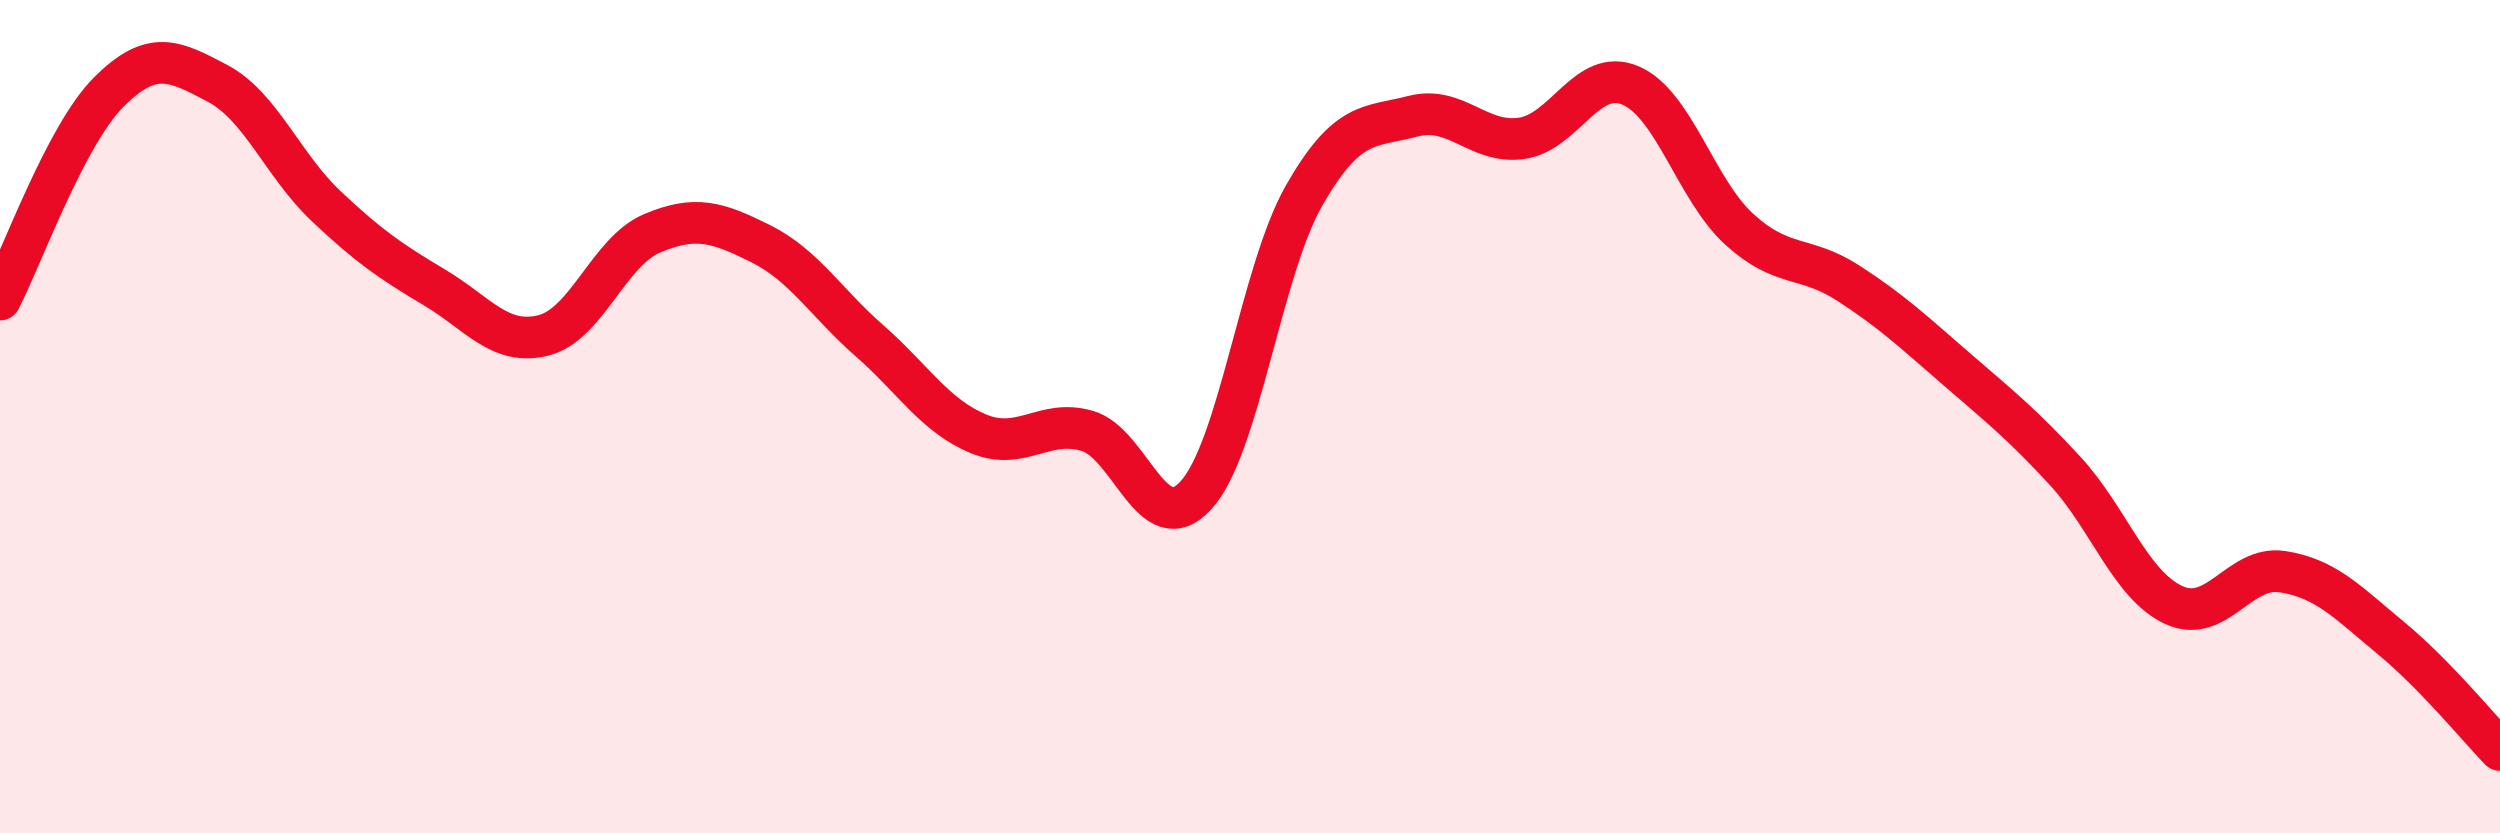
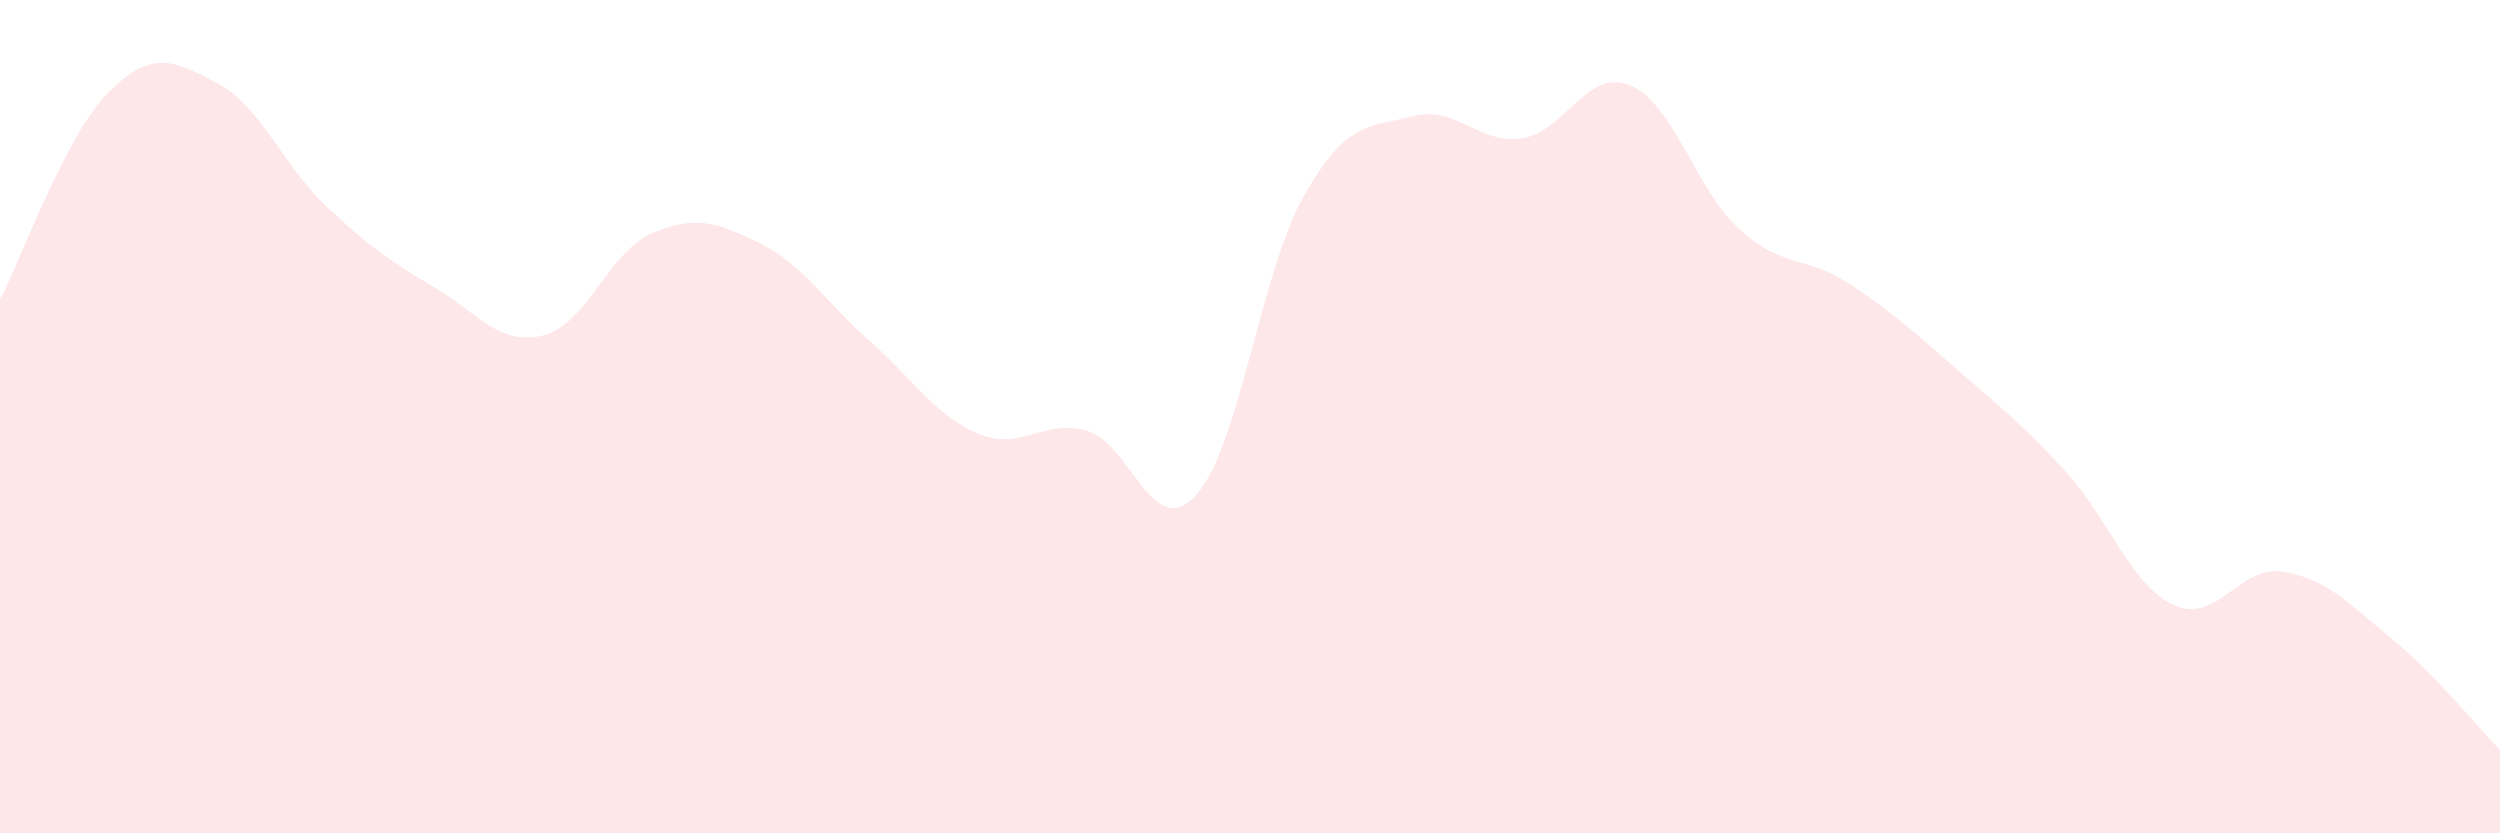
<svg xmlns="http://www.w3.org/2000/svg" width="60" height="20" viewBox="0 0 60 20">
  <path d="M 0,7.19 C 0.52,6.19 1.57,3.25 2.61,2.21 C 3.65,1.17 4.18,1.45 5.22,2 C 6.26,2.55 6.79,3.97 7.83,4.95 C 8.87,5.93 9.39,6.28 10.43,6.9 C 11.47,7.52 12,8.31 13.04,8.05 C 14.08,7.79 14.61,6.04 15.65,5.6 C 16.69,5.16 17.22,5.33 18.26,5.85 C 19.3,6.37 19.83,7.27 20.87,8.18 C 21.91,9.09 22.44,9.98 23.48,10.41 C 24.52,10.84 25.05,10.04 26.09,10.34 C 27.13,10.64 27.66,13.02 28.7,11.89 C 29.74,10.76 30.26,6.51 31.3,4.69 C 32.34,2.87 32.87,3.06 33.91,2.79 C 34.95,2.52 35.48,3.47 36.52,3.32 C 37.56,3.17 38.09,1.61 39.13,2.05 C 40.17,2.49 40.7,4.55 41.74,5.5 C 42.78,6.45 43.31,6.12 44.35,6.79 C 45.39,7.46 45.92,7.96 46.96,8.86 C 48,9.76 48.53,10.18 49.57,11.31 C 50.61,12.44 51.13,14.04 52.17,14.52 C 53.21,15 53.74,13.56 54.78,13.72 C 55.82,13.88 56.35,14.46 57.39,15.32 C 58.43,16.18 59.48,17.46 60,18L60 20L0 20Z" fill="#EB0A25" opacity="0.1" stroke-linecap="round" stroke-linejoin="round" />
-   <path d="M 0,7.19 C 0.52,6.19 1.57,3.25 2.61,2.21 C 3.65,1.17 4.18,1.45 5.22,2 C 6.26,2.55 6.79,3.97 7.83,4.95 C 8.87,5.93 9.39,6.28 10.43,6.9 C 11.47,7.52 12,8.31 13.04,8.05 C 14.08,7.79 14.61,6.04 15.65,5.6 C 16.69,5.16 17.22,5.33 18.26,5.85 C 19.3,6.37 19.83,7.27 20.87,8.18 C 21.91,9.09 22.44,9.98 23.48,10.41 C 24.52,10.84 25.05,10.04 26.09,10.34 C 27.13,10.64 27.66,13.02 28.7,11.89 C 29.74,10.76 30.26,6.51 31.3,4.69 C 32.34,2.87 32.87,3.06 33.91,2.79 C 34.95,2.52 35.48,3.47 36.52,3.32 C 37.56,3.17 38.09,1.61 39.13,2.05 C 40.17,2.49 40.7,4.55 41.74,5.5 C 42.78,6.45 43.31,6.12 44.35,6.79 C 45.39,7.46 45.92,7.96 46.96,8.86 C 48,9.76 48.53,10.18 49.57,11.31 C 50.61,12.44 51.13,14.04 52.17,14.52 C 53.21,15 53.74,13.56 54.78,13.72 C 55.82,13.88 56.35,14.46 57.39,15.32 C 58.43,16.18 59.48,17.46 60,18" stroke="#EB0A25" stroke-width="1" fill="none" stroke-linecap="round" stroke-linejoin="round" />
</svg>